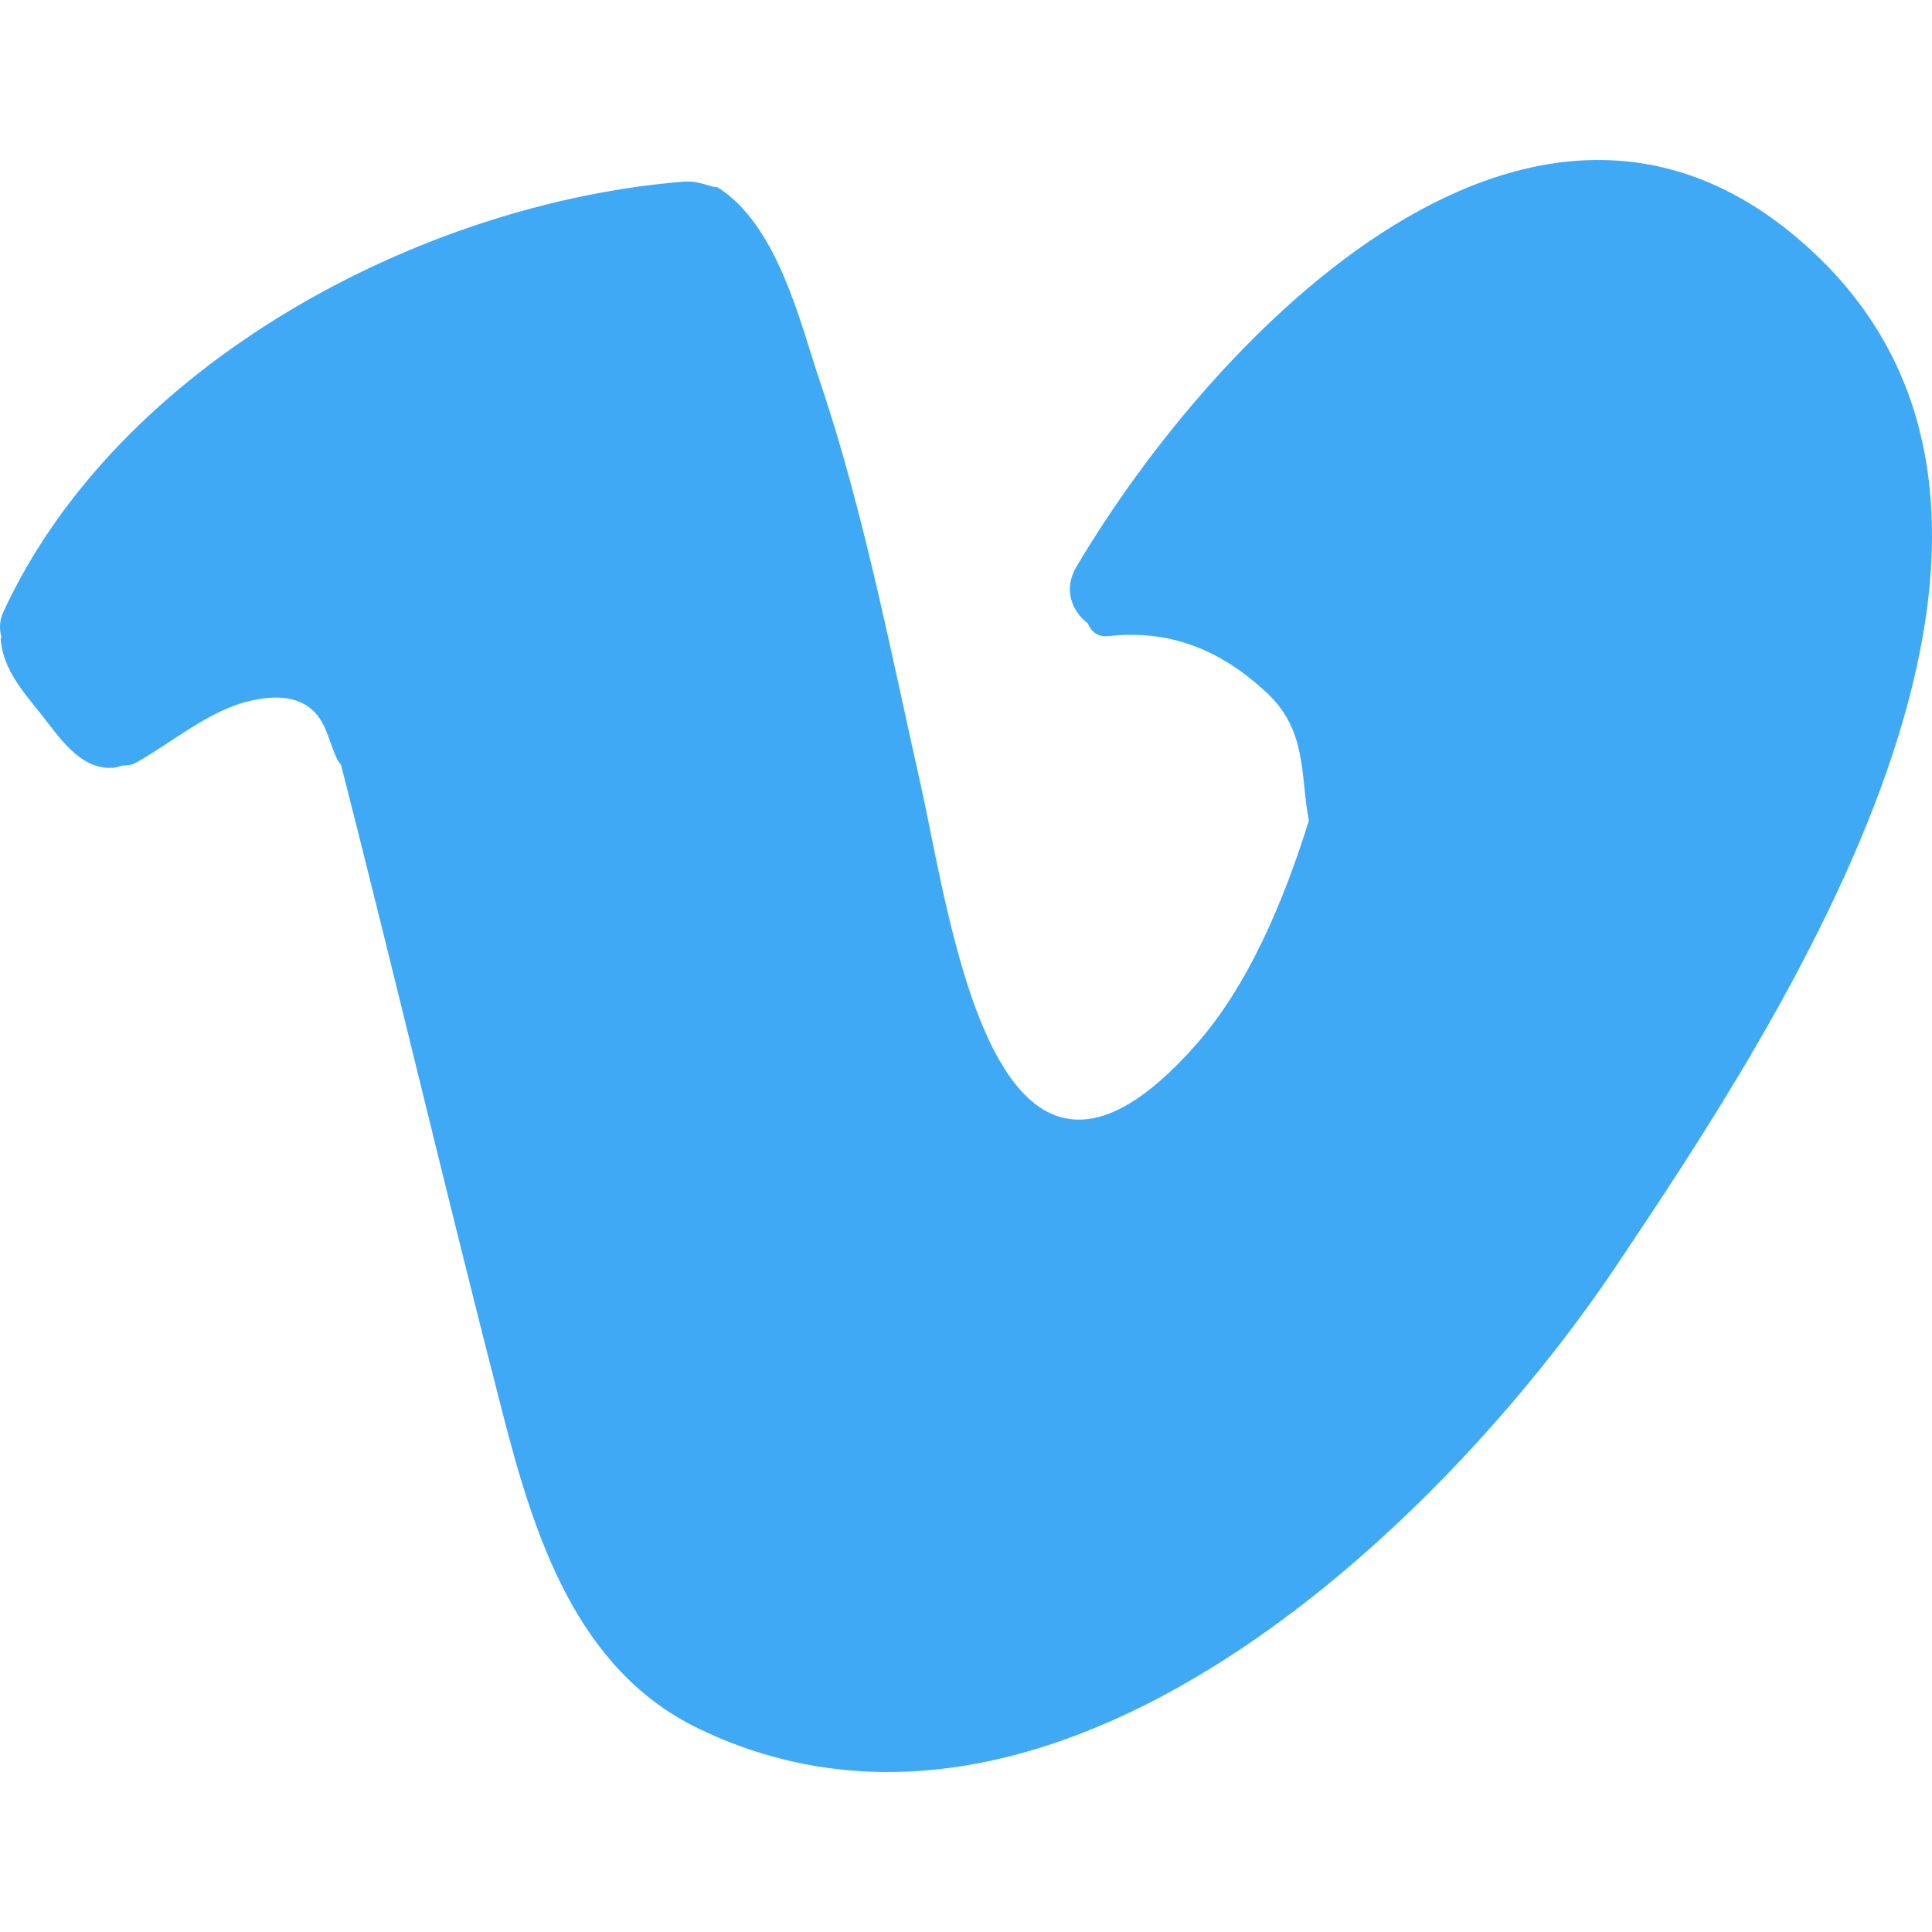
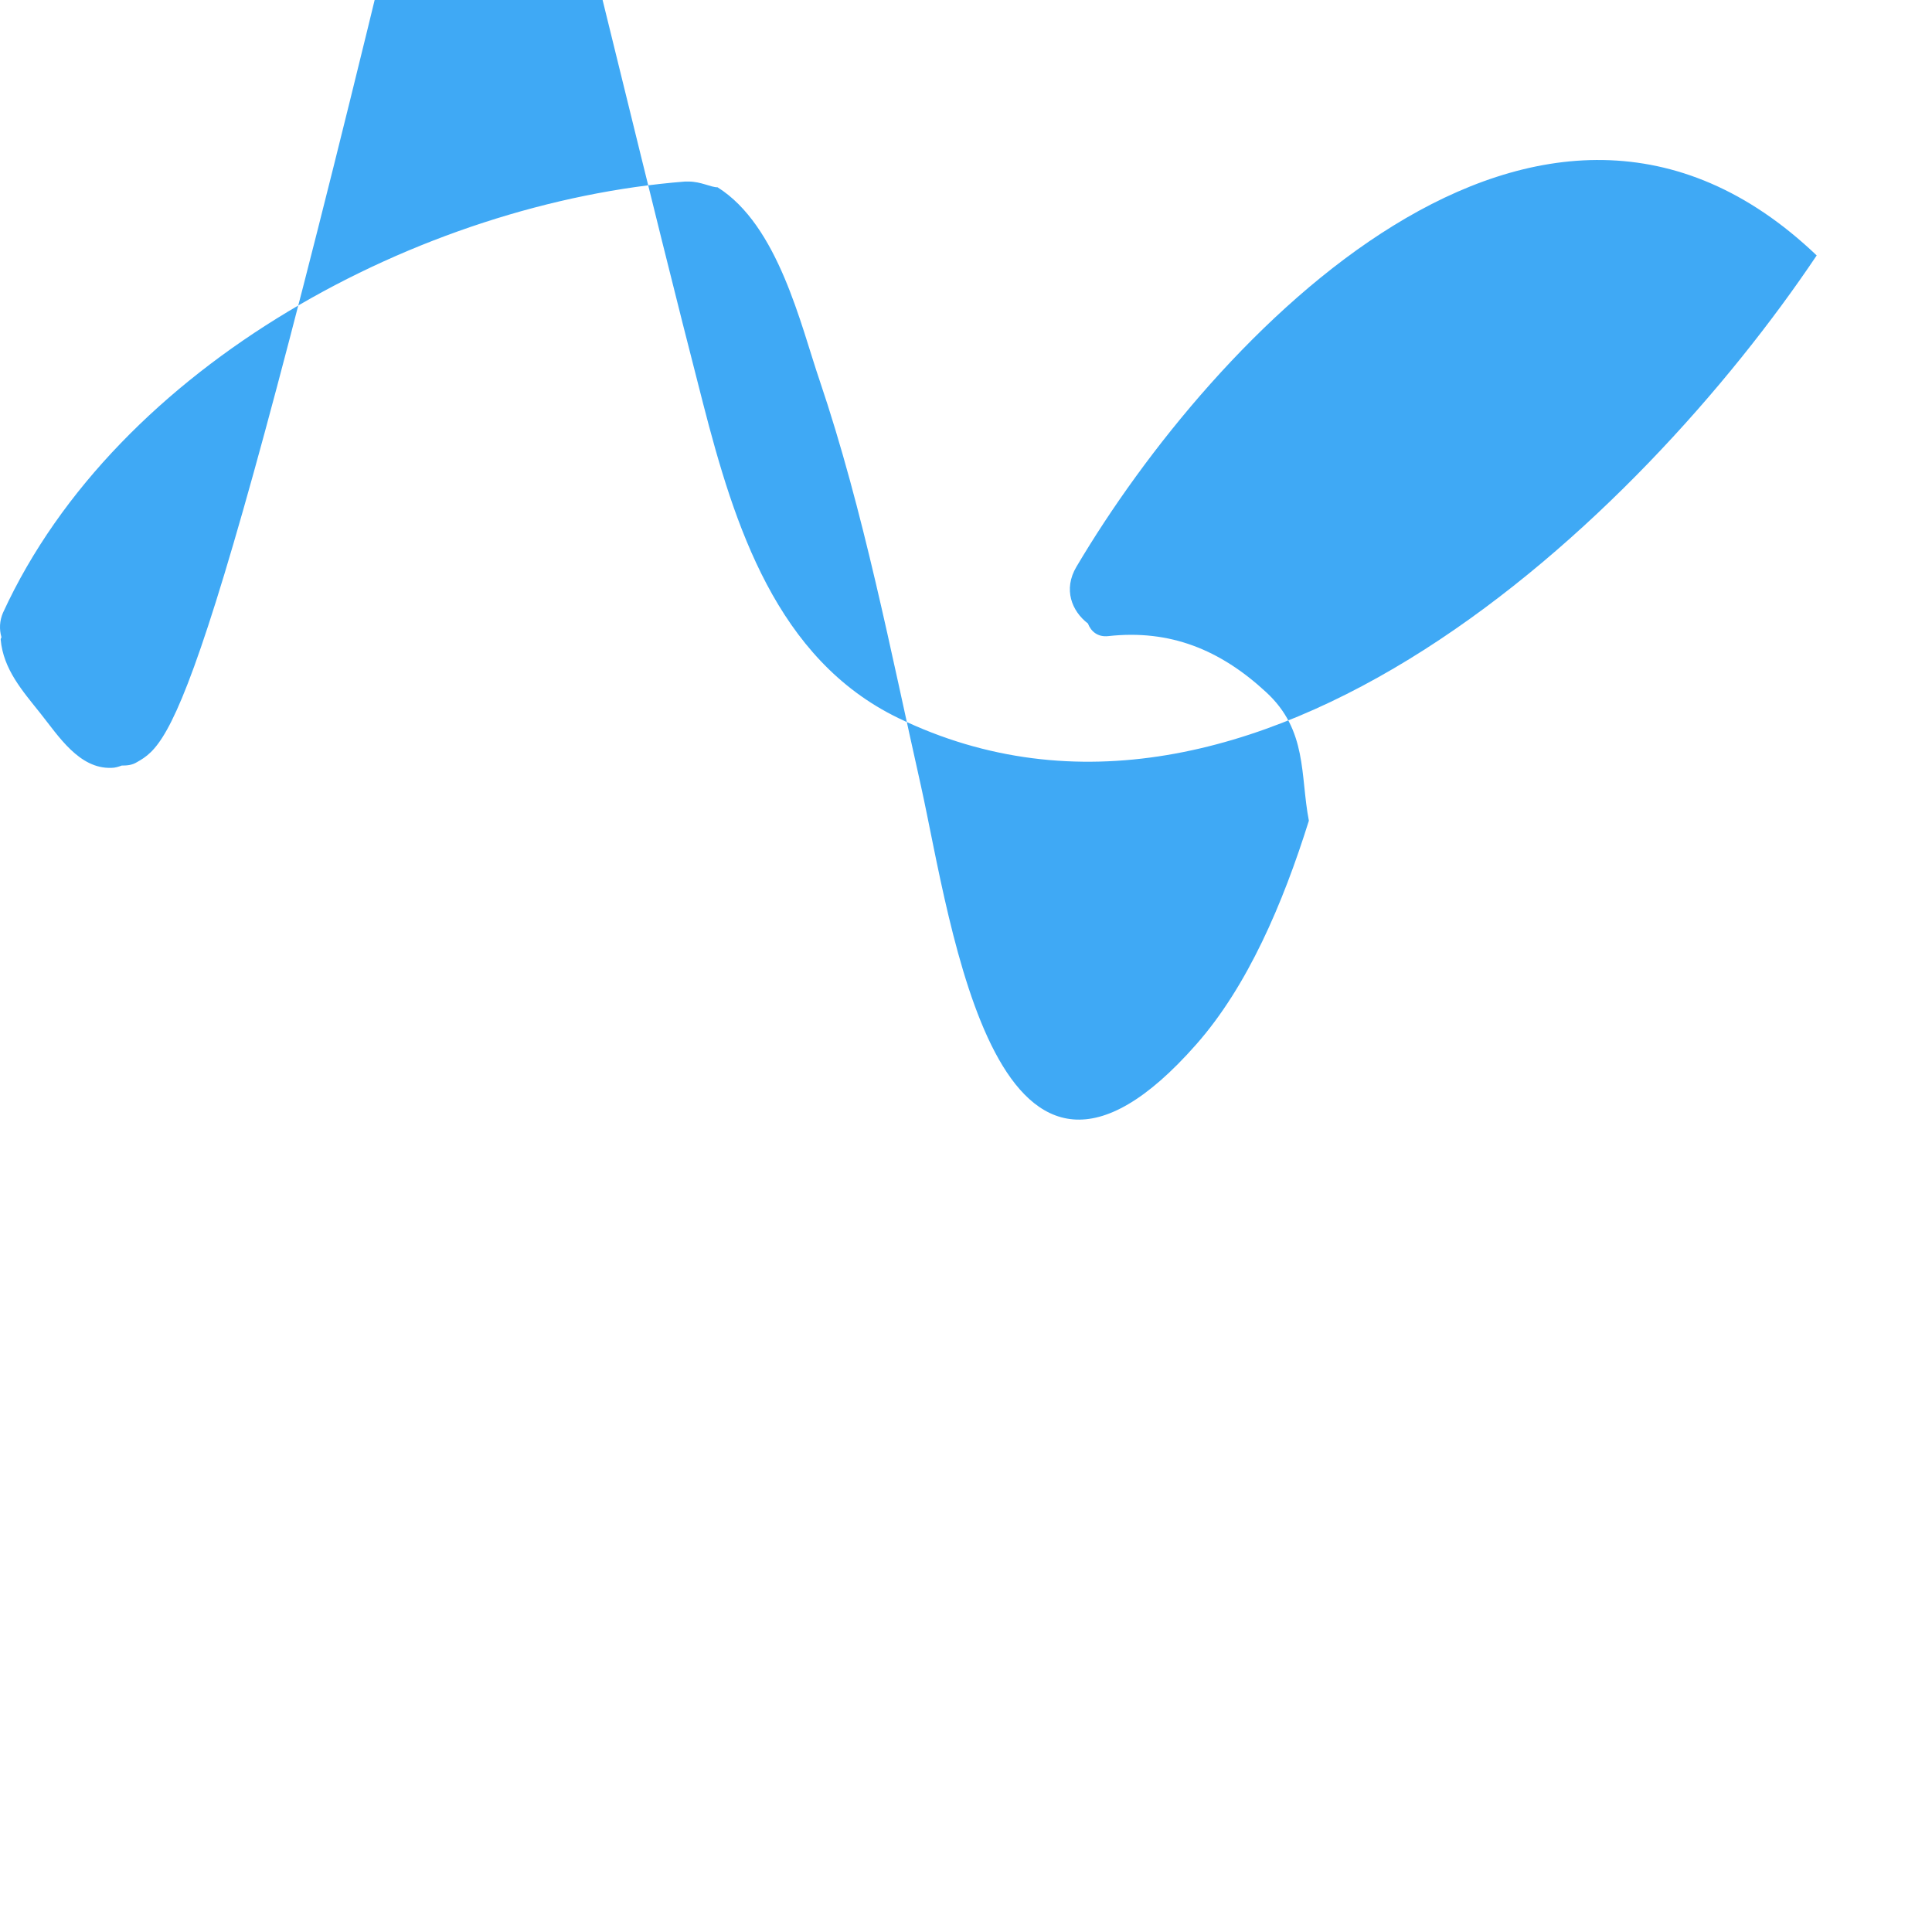
<svg xmlns="http://www.w3.org/2000/svg" height="800px" width="800px" version="1.1" id="Layer_1" viewBox="0 0 231.228 231.228" xml:space="preserve">
  <g>
-     <path style="fill:#3FA9F5;" d="M16.398,91.213c-0.596,0.367-1.192,0.412-1.833,0.412c-0.367,0.138-0.779,0.275-1.238,0.275   c-3.85,0.138-6.325-3.804-8.479-6.508s-4.446-5.271-4.767-8.846c0-0.092,0.046-0.183,0.092-0.275   c-0.275-0.963-0.229-1.971,0.183-2.934C14.06,43.499,50.499,24.203,81.987,21.728c0.137,0,0.275,0,0.412,0   c1.512,0,2.658,0.688,3.483,0.688c7.288,4.583,9.946,16.5,12.238,23.192c5.225,15.446,8.525,32.543,12.1,48.447   c3.667,16.546,8.984,58.164,32.955,30.938c6.142-6.967,10.359-16.821,13.475-26.767c-1.054-5.454-0.137-10.817-5.133-15.401   c-5.454-5.042-11.459-7.517-18.884-6.692c-1.238,0.137-2.063-0.55-2.429-1.513c-1.925-1.467-2.979-4.079-1.375-6.784   c16.317-27.592,55.414-68.935,88.598-37.264c34.559,33.047-4.308,91.578-23.971,120.912   c-21.084,31.443-67.469,75.902-109.911,55.368c-14.575-7.059-19.617-23.055-23.376-37.676   c-6.646-25.805-12.742-51.747-19.342-77.598c-0.092-0.183-0.229-0.321-0.367-0.504c-0.963-1.833-1.283-4.217-2.704-5.729   c-2.108-2.292-5.317-2.063-8.021-1.421C24.831,85.163,20.706,88.784,16.398,91.213z" />
+     <path style="fill:#3FA9F5;" d="M16.398,91.213c-0.596,0.367-1.192,0.412-1.833,0.412c-0.367,0.138-0.779,0.275-1.238,0.275   c-3.85,0.138-6.325-3.804-8.479-6.508s-4.446-5.271-4.767-8.846c0-0.092,0.046-0.183,0.092-0.275   c-0.275-0.963-0.229-1.971,0.183-2.934C14.06,43.499,50.499,24.203,81.987,21.728c0.137,0,0.275,0,0.412,0   c1.512,0,2.658,0.688,3.483,0.688c7.288,4.583,9.946,16.5,12.238,23.192c5.225,15.446,8.525,32.543,12.1,48.447   c3.667,16.546,8.984,58.164,32.955,30.938c6.142-6.967,10.359-16.821,13.475-26.767c-1.054-5.454-0.137-10.817-5.133-15.401   c-5.454-5.042-11.459-7.517-18.884-6.692c-1.238,0.137-2.063-0.55-2.429-1.513c-1.925-1.467-2.979-4.079-1.375-6.784   c16.317-27.592,55.414-68.935,88.598-37.264c-21.084,31.443-67.469,75.902-109.911,55.368c-14.575-7.059-19.617-23.055-23.376-37.676   c-6.646-25.805-12.742-51.747-19.342-77.598c-0.092-0.183-0.229-0.321-0.367-0.504c-0.963-1.833-1.283-4.217-2.704-5.729   c-2.108-2.292-5.317-2.063-8.021-1.421C24.831,85.163,20.706,88.784,16.398,91.213z" />
  </g>
</svg>